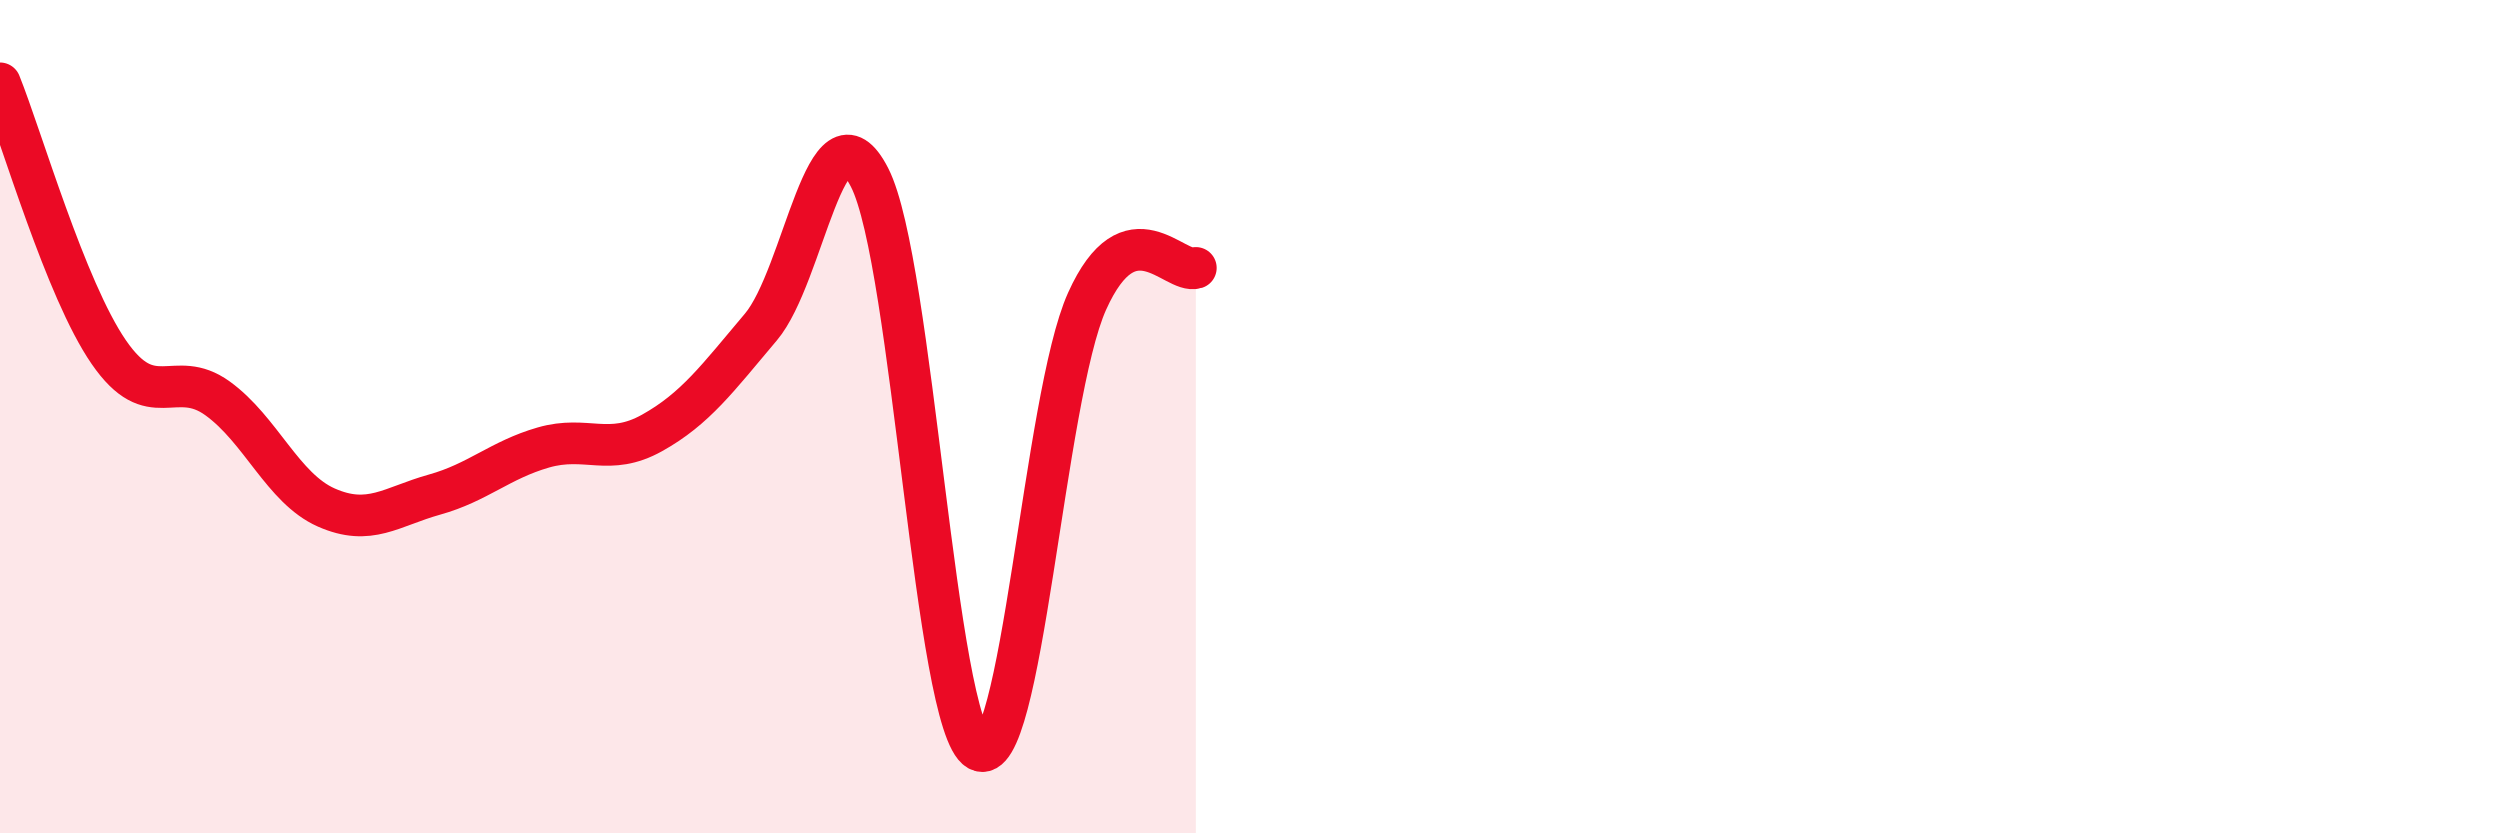
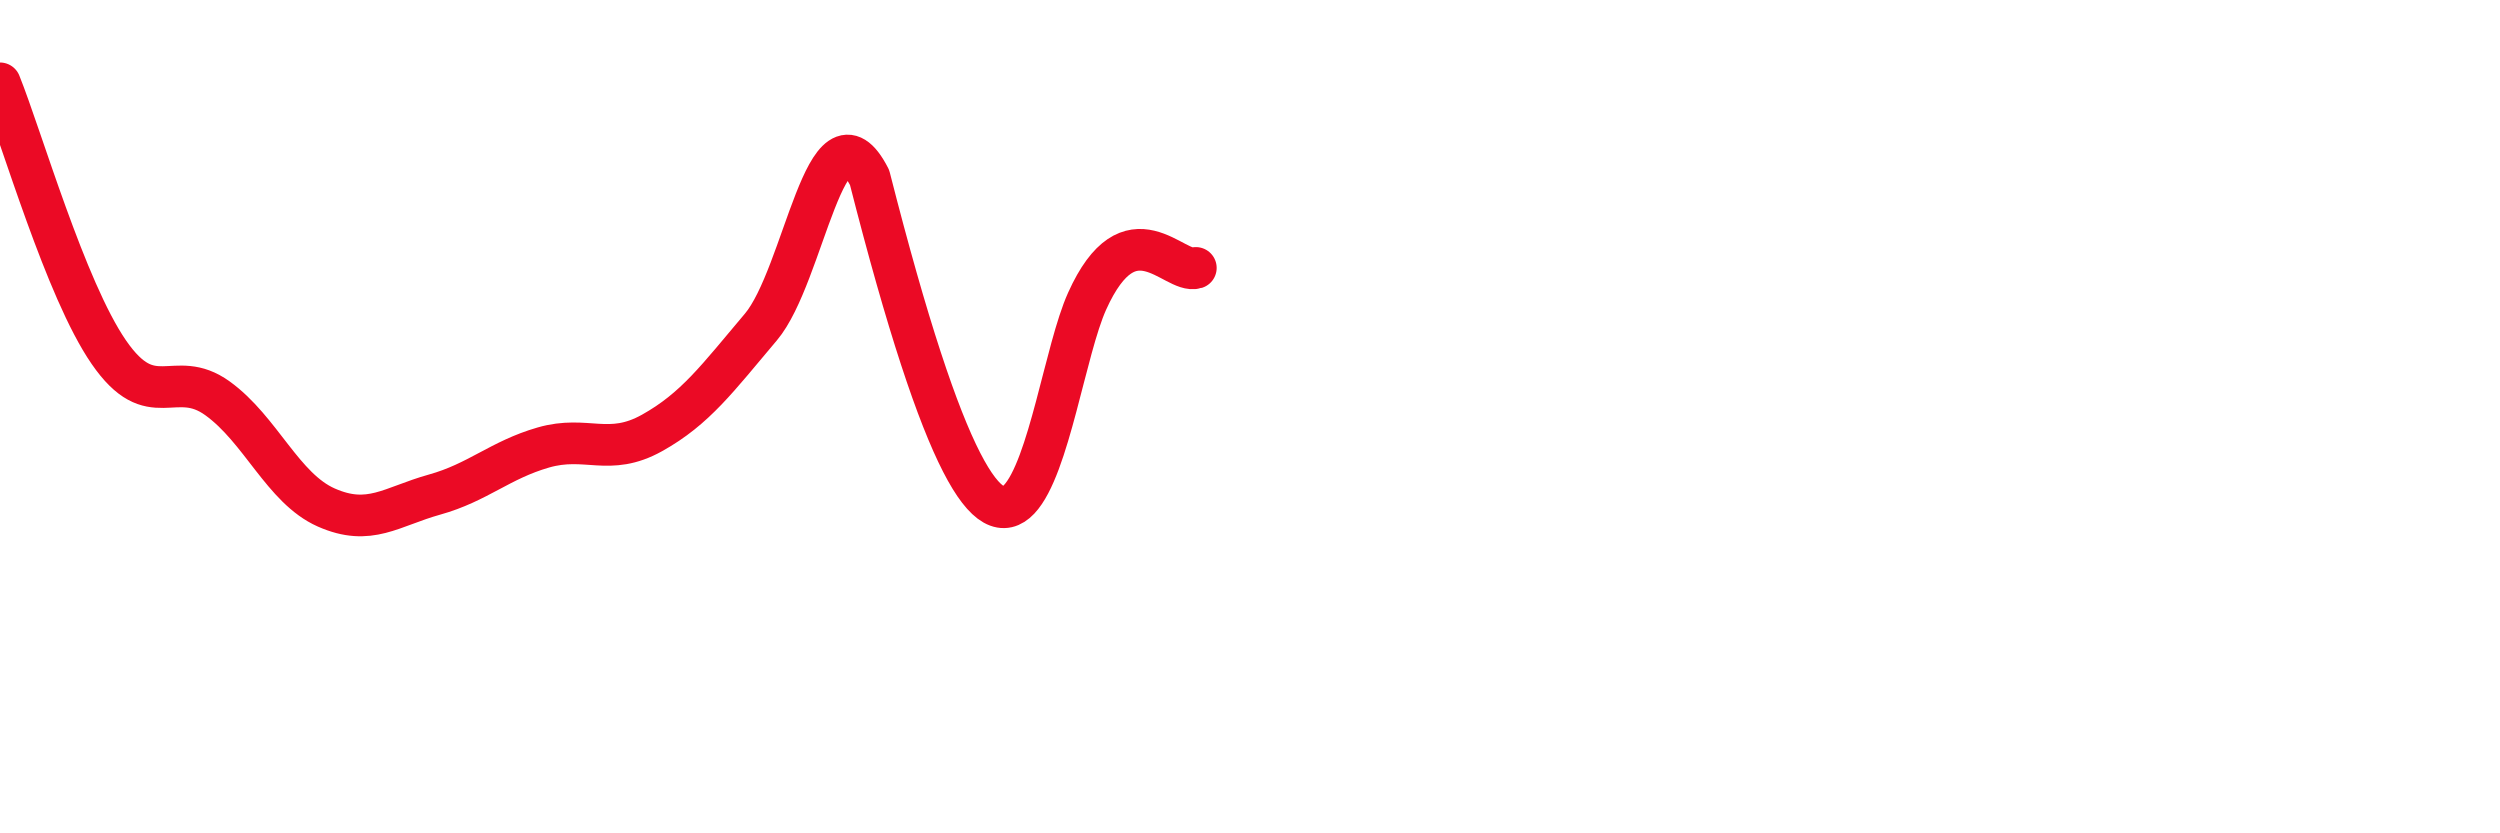
<svg xmlns="http://www.w3.org/2000/svg" width="60" height="20" viewBox="0 0 60 20">
-   <path d="M 0,2 C 0.52,3.29 1.57,6.94 2.61,8.45 C 3.65,9.96 4.18,8.81 5.22,9.56 C 6.26,10.31 6.79,11.72 7.83,12.18 C 8.87,12.64 9.39,12.16 10.43,11.87 C 11.47,11.58 12,11.04 13.04,10.74 C 14.08,10.44 14.61,10.97 15.65,10.39 C 16.69,9.81 17.22,9.08 18.26,7.85 C 19.3,6.62 19.83,2.23 20.87,4.26 C 21.91,6.29 22.44,17.41 23.48,18 C 24.52,18.59 25.05,9.54 26.09,7.23 C 27.13,4.92 28.18,6.59 28.7,6.43L28.7 20L0 20Z" fill="#EB0A25" opacity="0.1" stroke-linecap="round" stroke-linejoin="round" />
-   <path d="M 0,2 C 0.52,3.29 1.57,6.94 2.61,8.45 C 3.65,9.96 4.18,8.81 5.22,9.56 C 6.26,10.31 6.79,11.72 7.83,12.18 C 8.87,12.64 9.39,12.16 10.43,11.87 C 11.47,11.58 12,11.04 13.04,10.74 C 14.08,10.44 14.61,10.97 15.65,10.39 C 16.69,9.81 17.22,9.08 18.26,7.85 C 19.3,6.62 19.83,2.23 20.87,4.26 C 21.91,6.29 22.44,17.41 23.48,18 C 24.52,18.59 25.05,9.54 26.09,7.23 C 27.13,4.92 28.18,6.59 28.7,6.43" stroke="#EB0A25" stroke-width="1" fill="none" stroke-linecap="round" stroke-linejoin="round" />
+   <path d="M 0,2 C 0.52,3.29 1.57,6.94 2.61,8.45 C 3.65,9.96 4.18,8.81 5.22,9.56 C 6.26,10.31 6.79,11.72 7.83,12.18 C 8.87,12.64 9.39,12.16 10.43,11.87 C 11.47,11.58 12,11.04 13.04,10.74 C 14.08,10.44 14.61,10.97 15.65,10.39 C 16.69,9.81 17.22,9.08 18.26,7.85 C 19.3,6.62 19.83,2.23 20.87,4.26 C 24.52,18.59 25.05,9.54 26.09,7.23 C 27.13,4.92 28.18,6.59 28.7,6.43" stroke="#EB0A25" stroke-width="1" fill="none" stroke-linecap="round" stroke-linejoin="round" />
</svg>